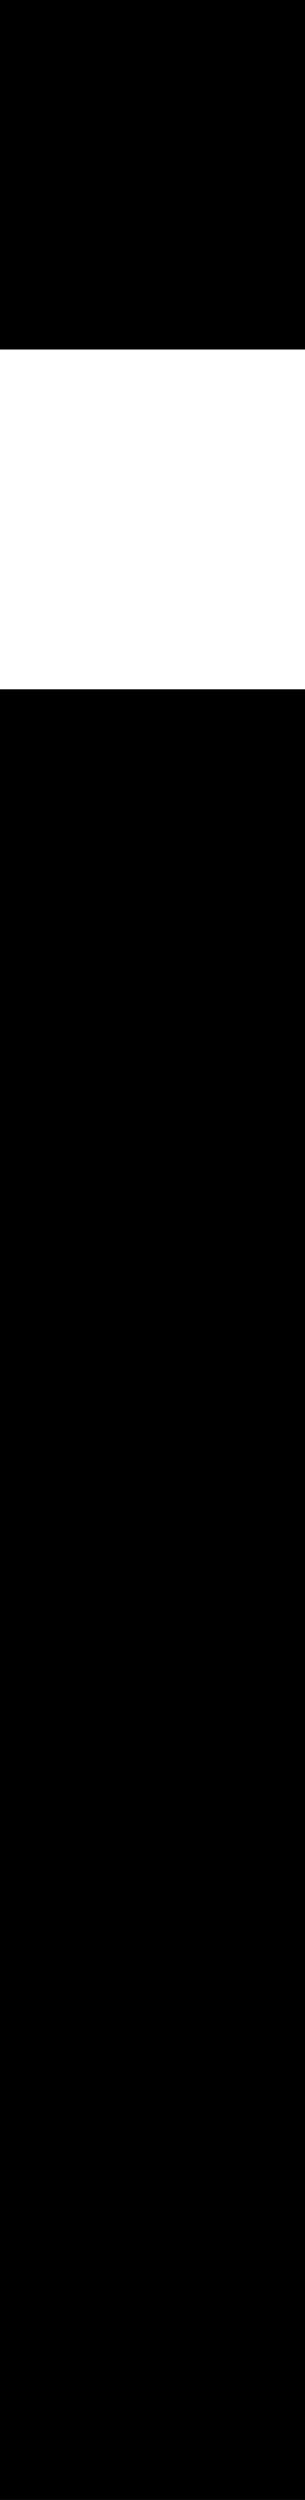
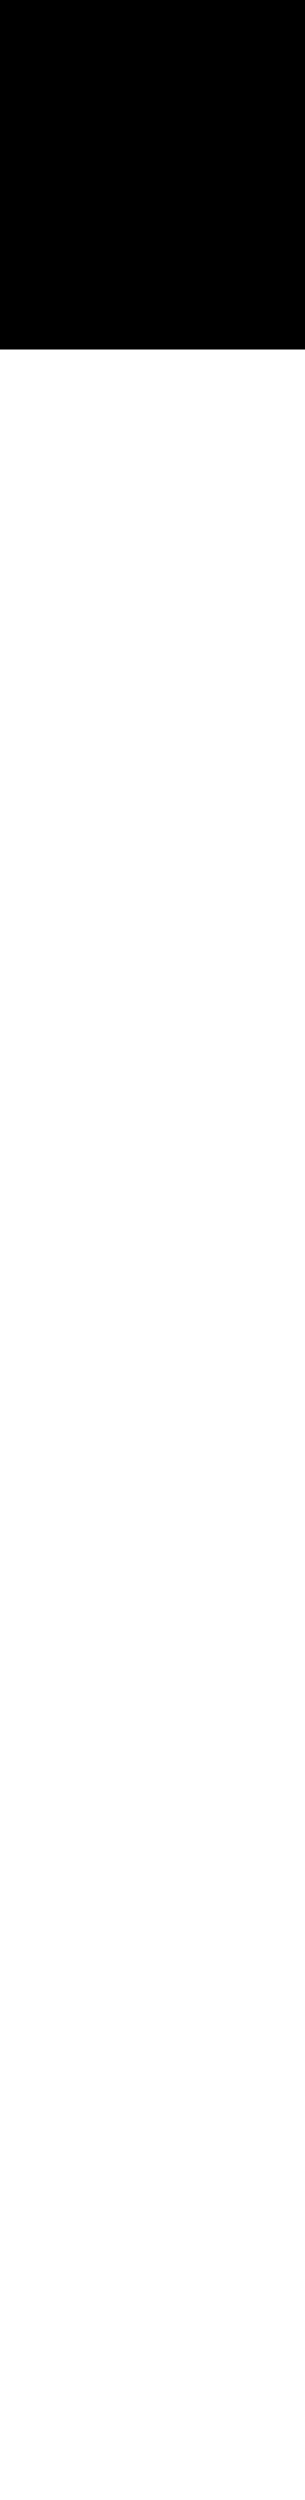
<svg xmlns="http://www.w3.org/2000/svg" height="25.75px" width="3.15px">
  <g transform="matrix(1.0, 0.0, 0.0, 1.0, 1.55, 12.85)">
-     <path d="M-1.55 12.9 L1.6 12.9 1.6 -5.75 -1.55 -5.75 -1.55 12.9 M-1.55 -9.25 L1.6 -9.25 1.6 -12.85 -1.55 -12.85 -1.55 -9.25" fill="#000000" fill-rule="evenodd" stroke="none" />
+     <path d="M-1.55 12.9 M-1.55 -9.25 L1.6 -9.25 1.6 -12.85 -1.55 -12.85 -1.55 -9.25" fill="#000000" fill-rule="evenodd" stroke="none" />
  </g>
</svg>